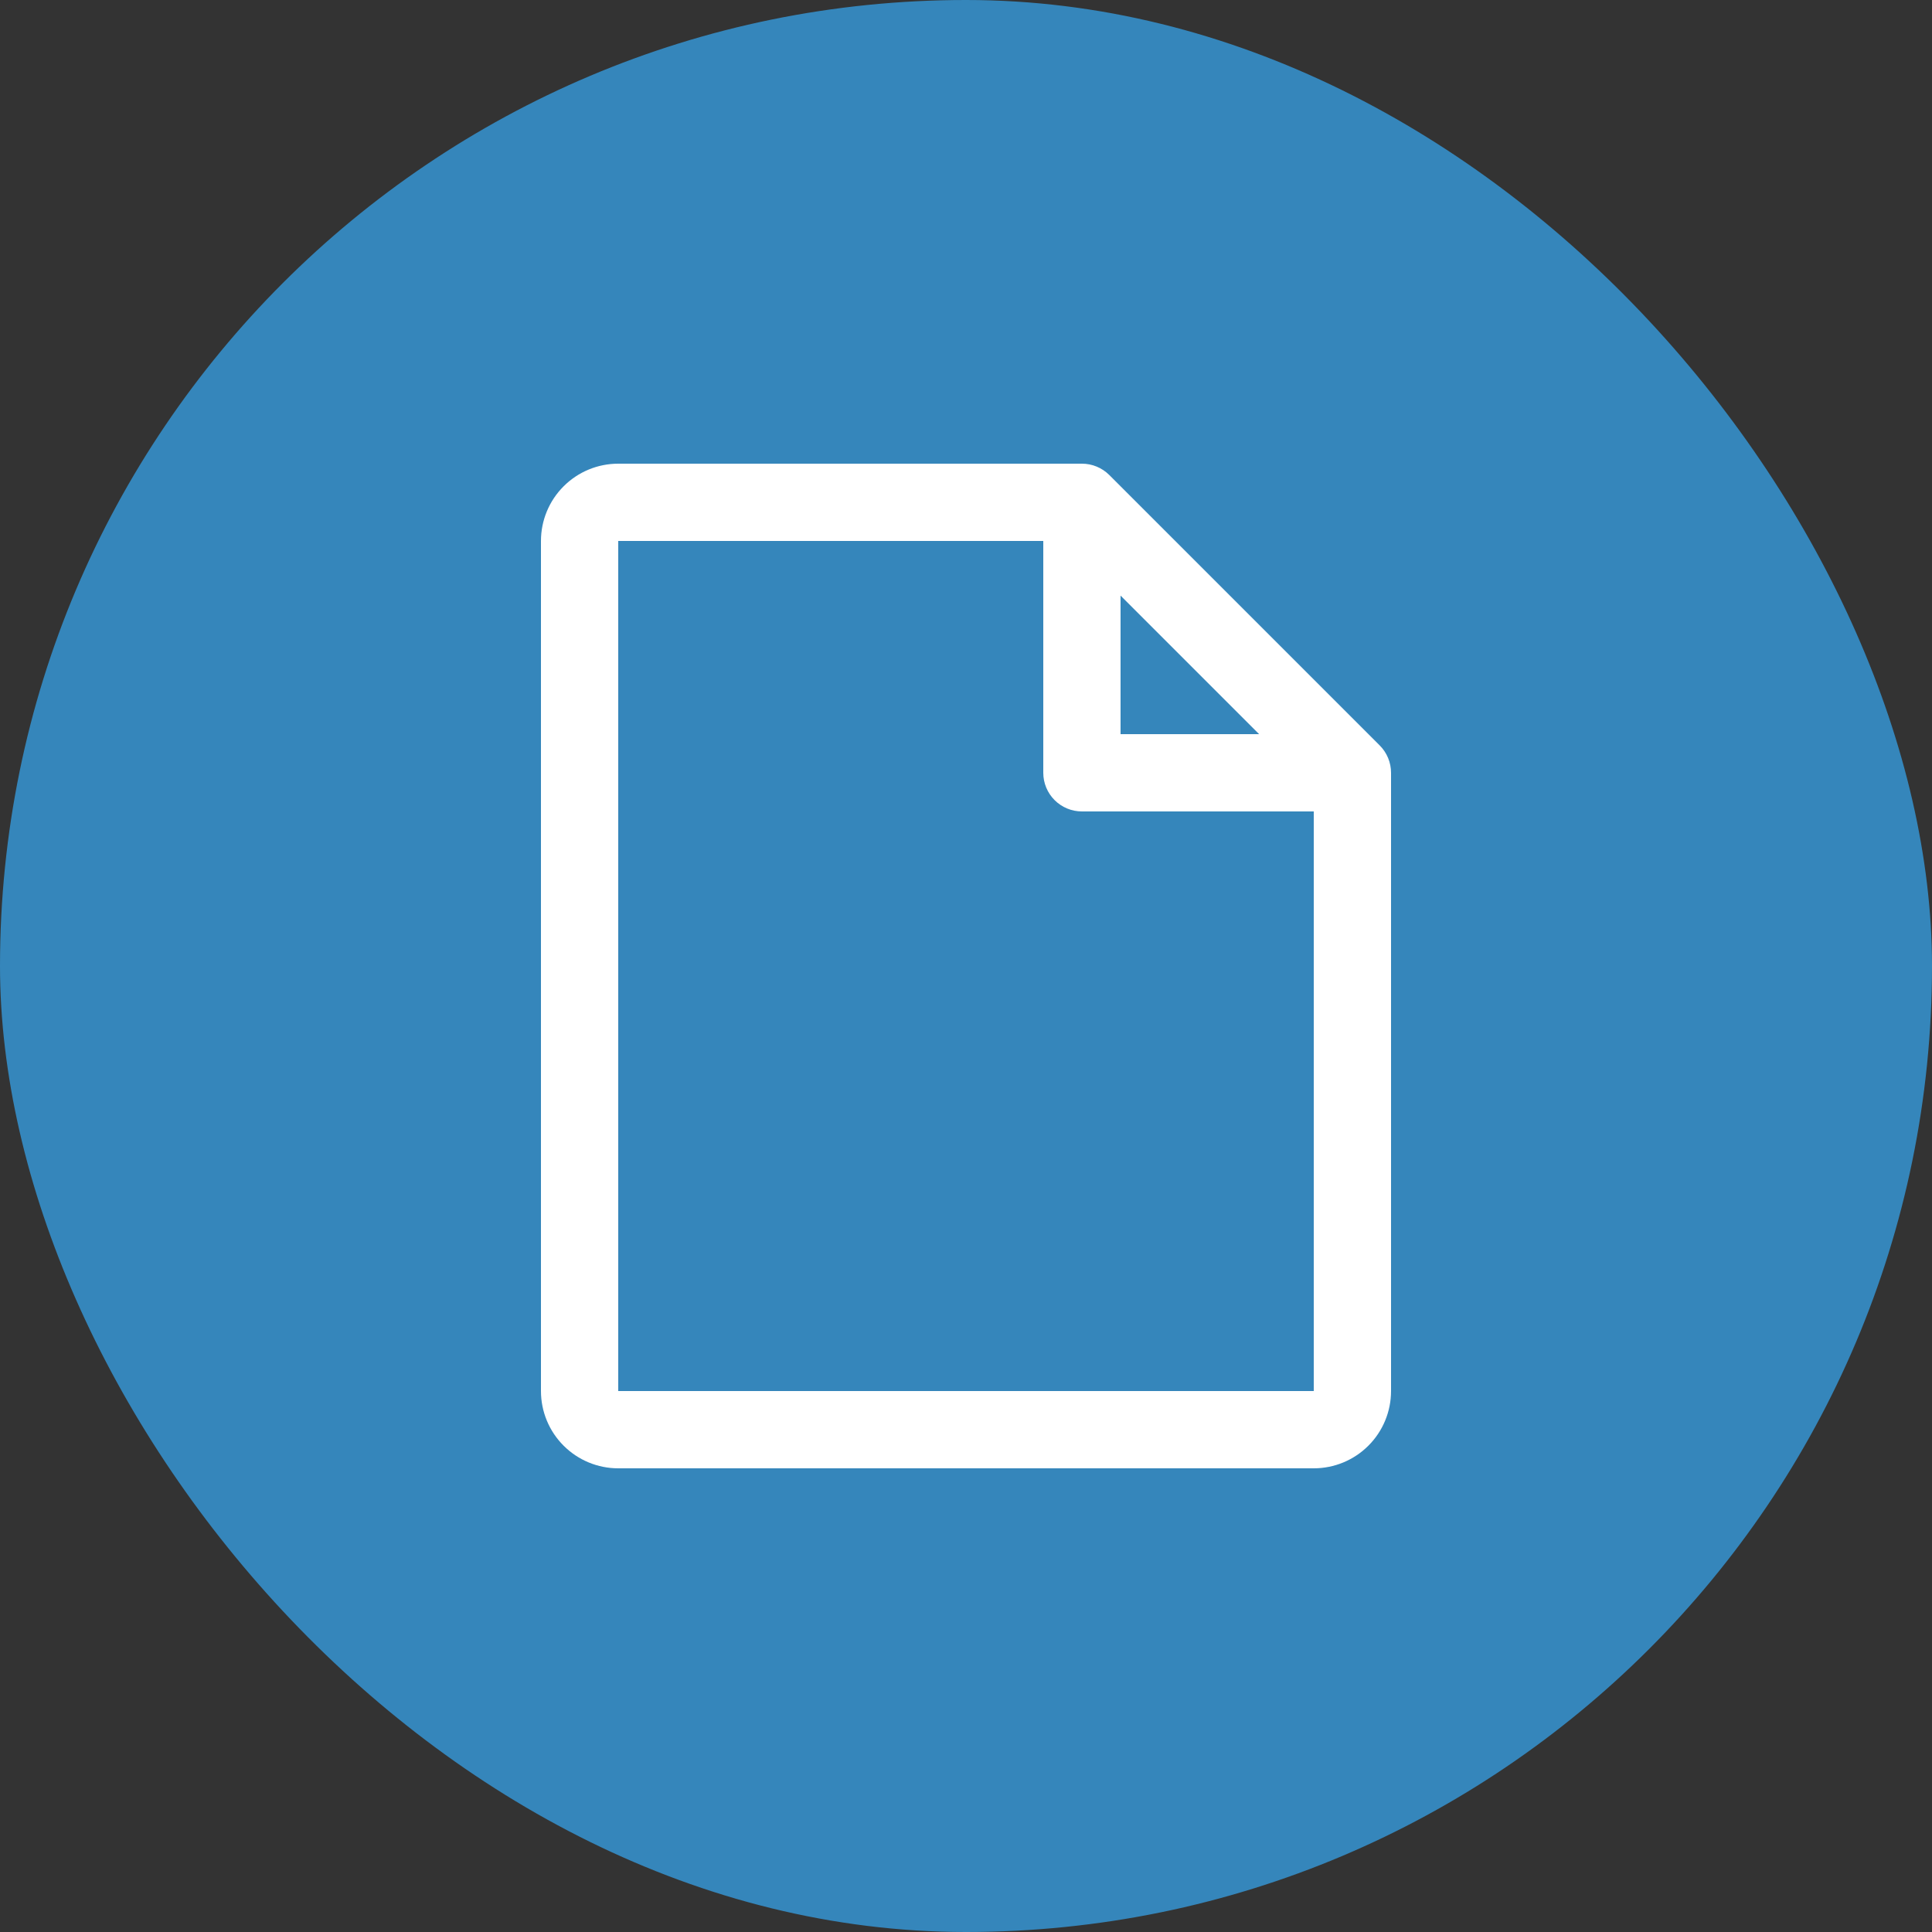
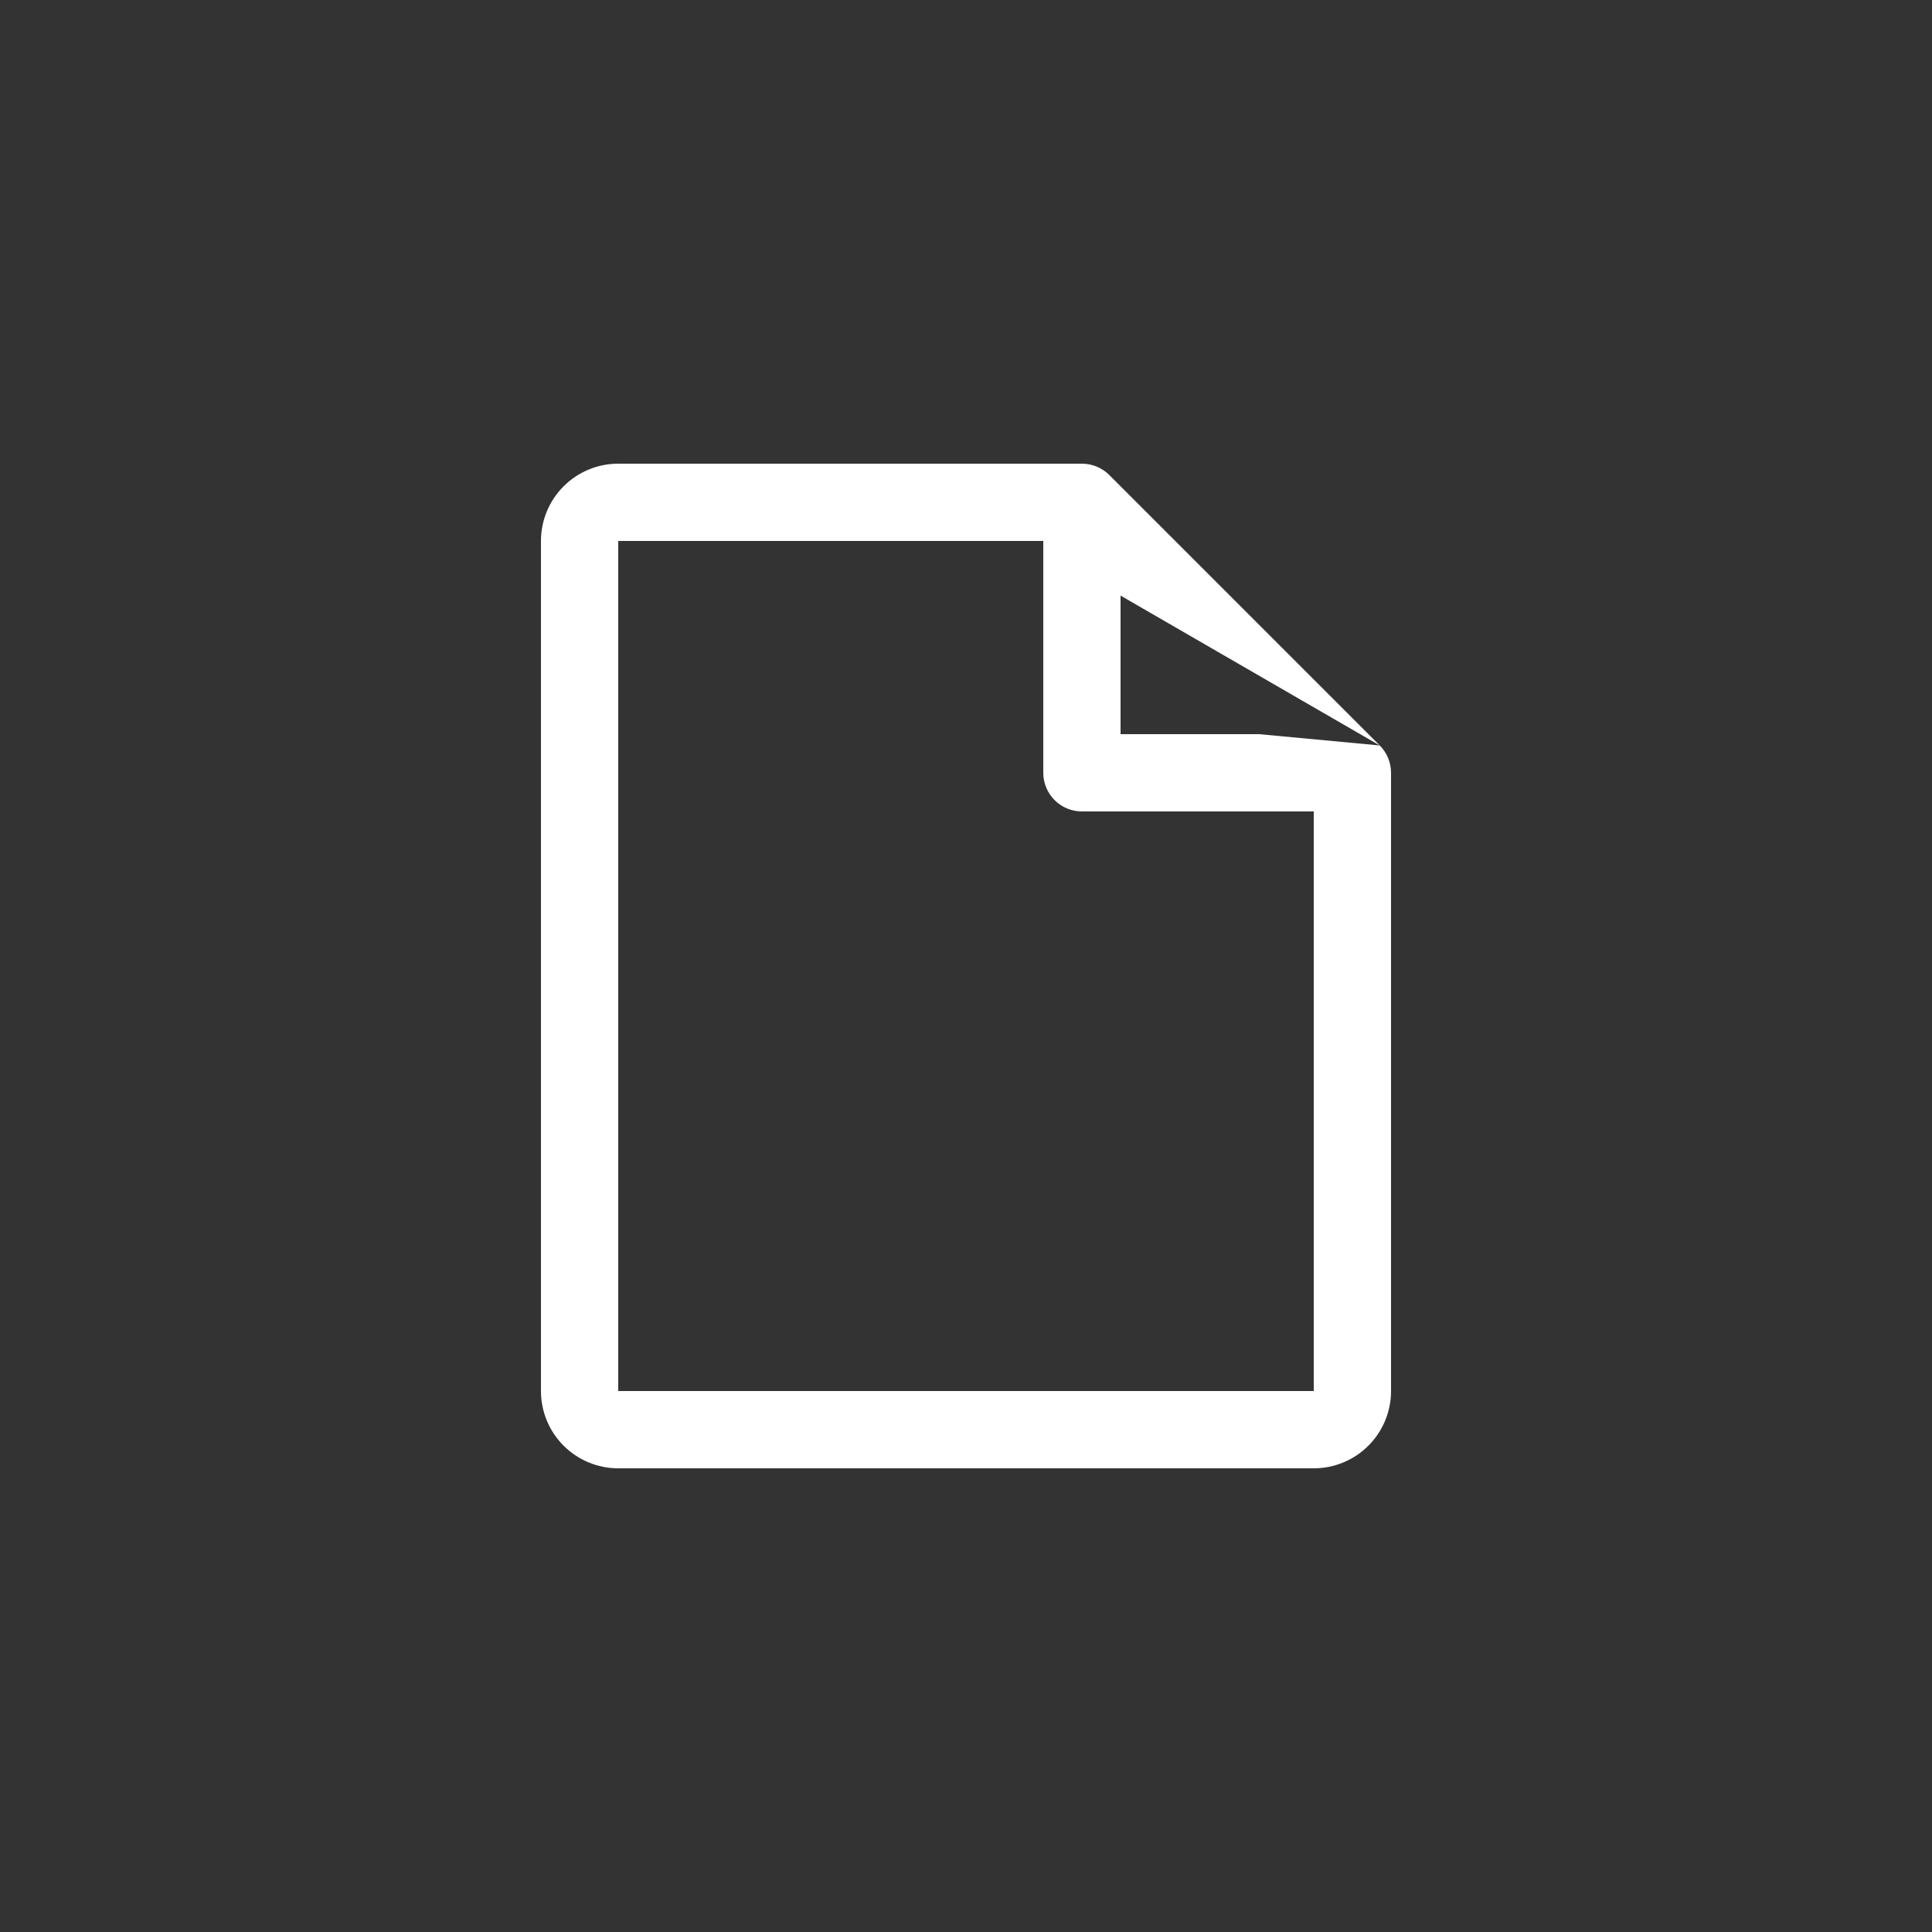
<svg xmlns="http://www.w3.org/2000/svg" width="100" height="100" viewBox="0 0 100 100" fill="none">
  <rect x="0" y="0" width="100" height="100" fill="#333333" stroke="none" />
-   <rect width="100" height="100" rx="50" fill="#3586BB" />
-   <path d="M71.415 38.585L57.415 24.585C57.229 24.399 57.008 24.252 56.766 24.152C56.523 24.051 56.263 24 56 24H32C30.939 24 29.922 24.421 29.172 25.172C28.421 25.922 28 26.939 28 28V72C28 73.061 28.421 74.078 29.172 74.828C29.922 75.579 30.939 76 32 76H68C69.061 76 70.078 75.579 70.828 74.828C71.579 74.078 72 73.061 72 72V40C72 39.737 71.949 39.477 71.848 39.234C71.748 38.992 71.601 38.771 71.415 38.585ZM58 30.828L65.172 38H58V30.828ZM68 72H32V28H54V40C54 40.53 54.211 41.039 54.586 41.414C54.961 41.789 55.47 42 56 42H68V72Z" fill="white" />
+   <path d="M71.415 38.585L57.415 24.585C57.229 24.399 57.008 24.252 56.766 24.152C56.523 24.051 56.263 24 56 24H32C30.939 24 29.922 24.421 29.172 25.172C28.421 25.922 28 26.939 28 28V72C28 73.061 28.421 74.078 29.172 74.828C29.922 75.579 30.939 76 32 76H68C69.061 76 70.078 75.579 70.828 74.828C71.579 74.078 72 73.061 72 72V40C72 39.737 71.949 39.477 71.848 39.234C71.748 38.992 71.601 38.771 71.415 38.585ZL65.172 38H58V30.828ZM68 72H32V28H54V40C54 40.53 54.211 41.039 54.586 41.414C54.961 41.789 55.47 42 56 42H68V72Z" fill="white" />
</svg>